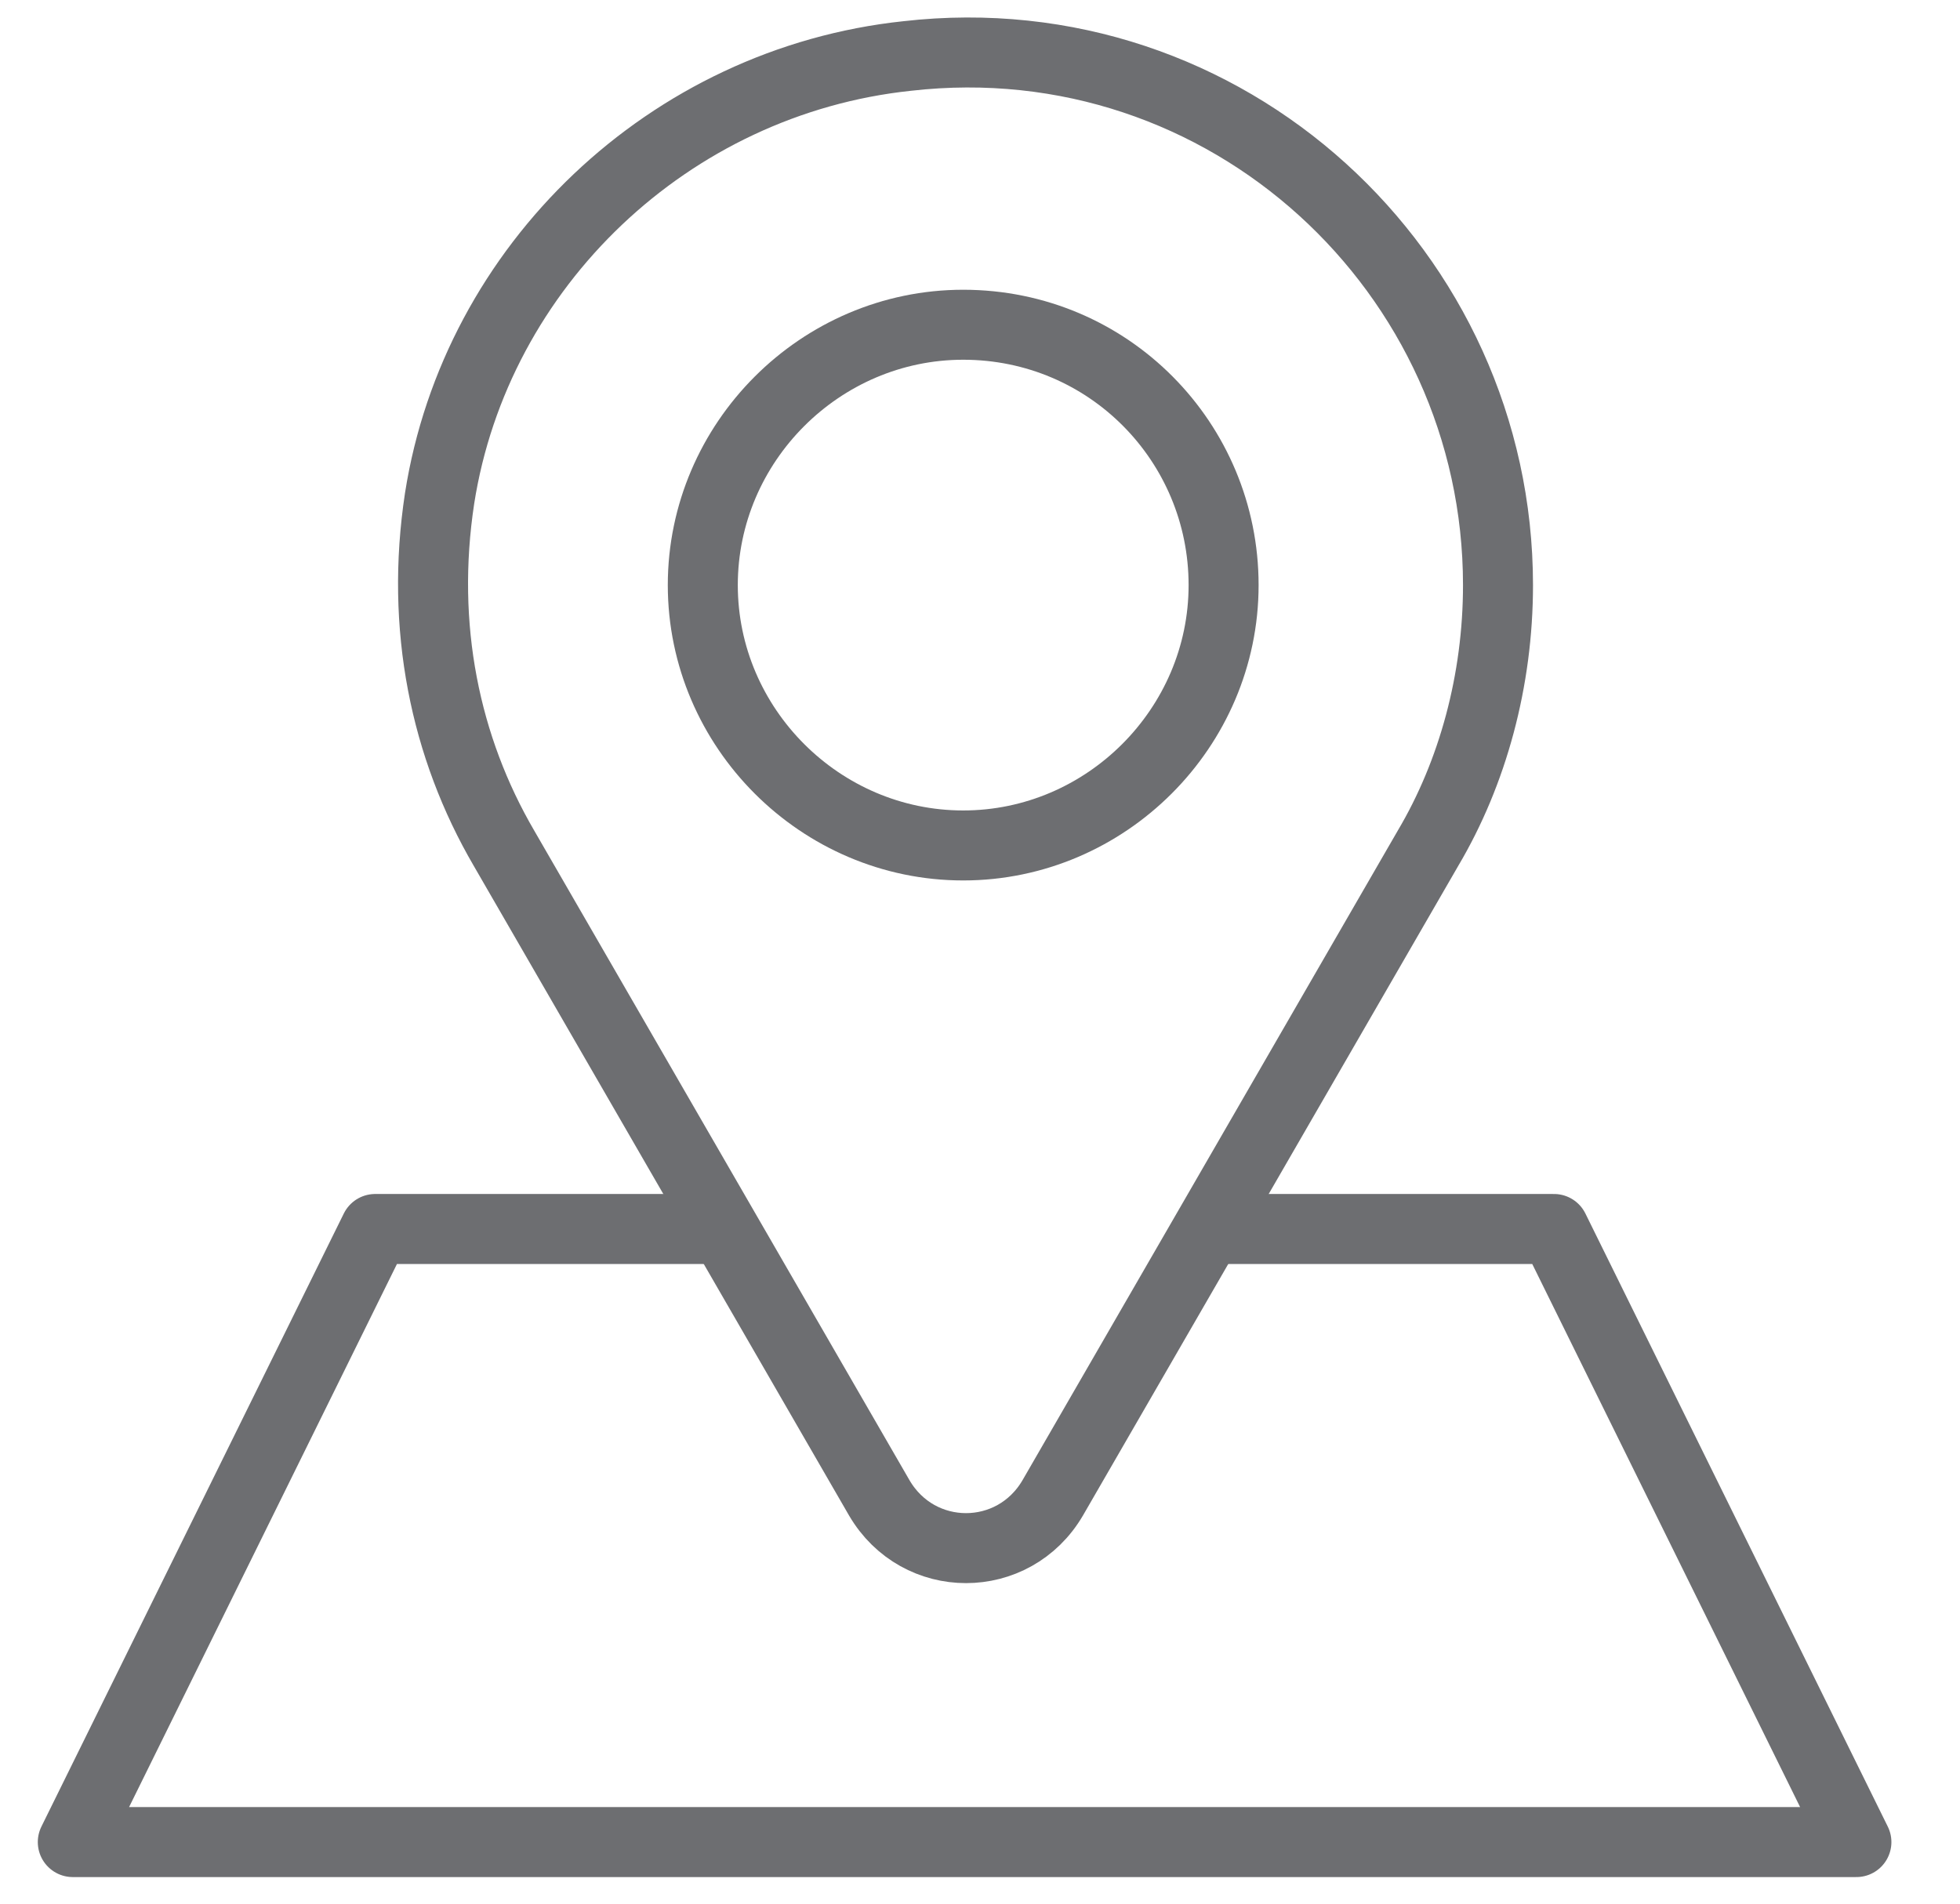
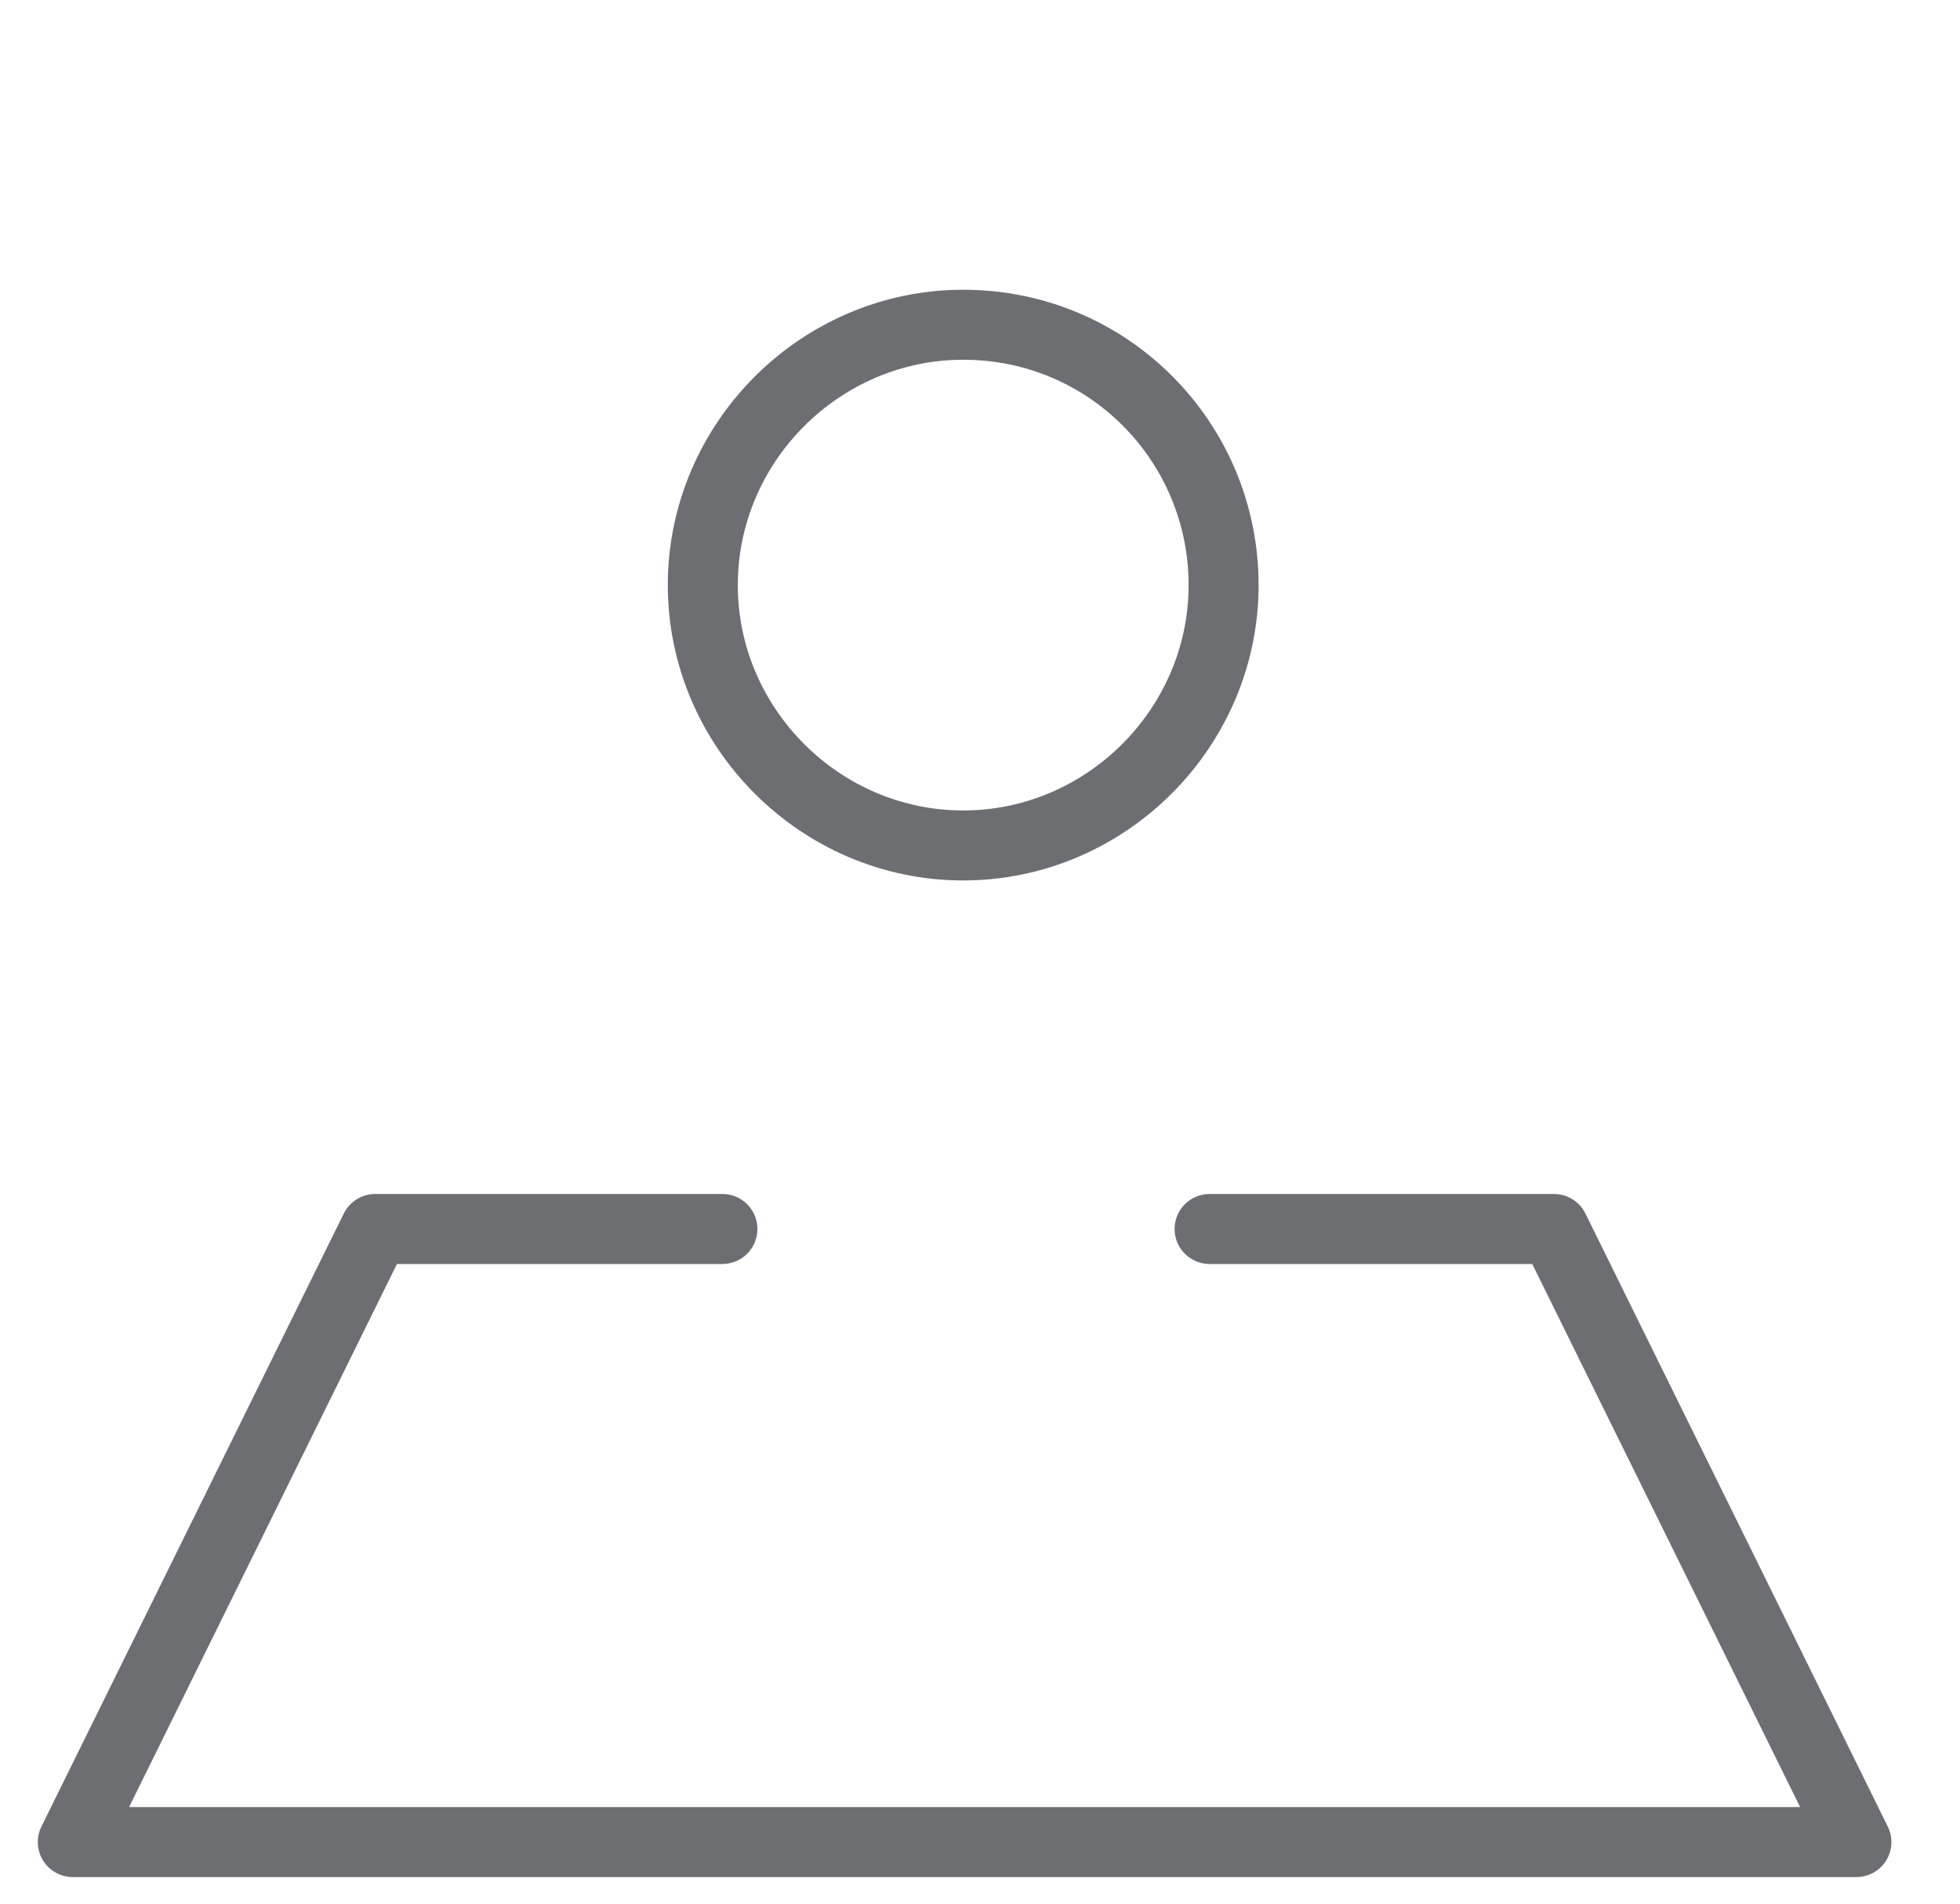
<svg xmlns="http://www.w3.org/2000/svg" version="1.1" id="Layer_1" x="0px" y="0px" viewBox="0 0 70 68" style="enable-background:new 0 0 70 68;" xml:space="preserve">
  <style type="text/css">
	.st0{fill:none;stroke:#6D6E71;stroke-width:2.5;stroke-linecap:round;stroke-linejoin:round;stroke-miterlimit:10;}
</style>
  <g>
    <g>
      <g>
-         <path class="st0" d="M53.5,20.9C53.5,9.7,43.8,0.7,32.4,2C23.9,2.9,17,9.5,15.7,17.8c-0.7,4.6,0.2,8.9,2.3,12.5l0,0l13.4,23.2     c1.4,2.4,4.8,2.4,6.2,0L51,30.3l0,0C52.6,27.6,53.5,24.3,53.5,20.9z" />
        <path class="st0" d="M43.7,20.9c0,5.1-4.2,9.3-9.3,9.3s-9.3-4.2-9.3-9.3s4.2-9.3,9.3-9.3C39.6,11.6,43.7,15.8,43.7,20.9z" />
      </g>
    </g>
  </g>
  <polyline class="st0" points="25.8,43.9 13.4,43.9 2.6,65.8 66.3,65.8 55.5,43.9 43.2,43.9 " />
</svg>